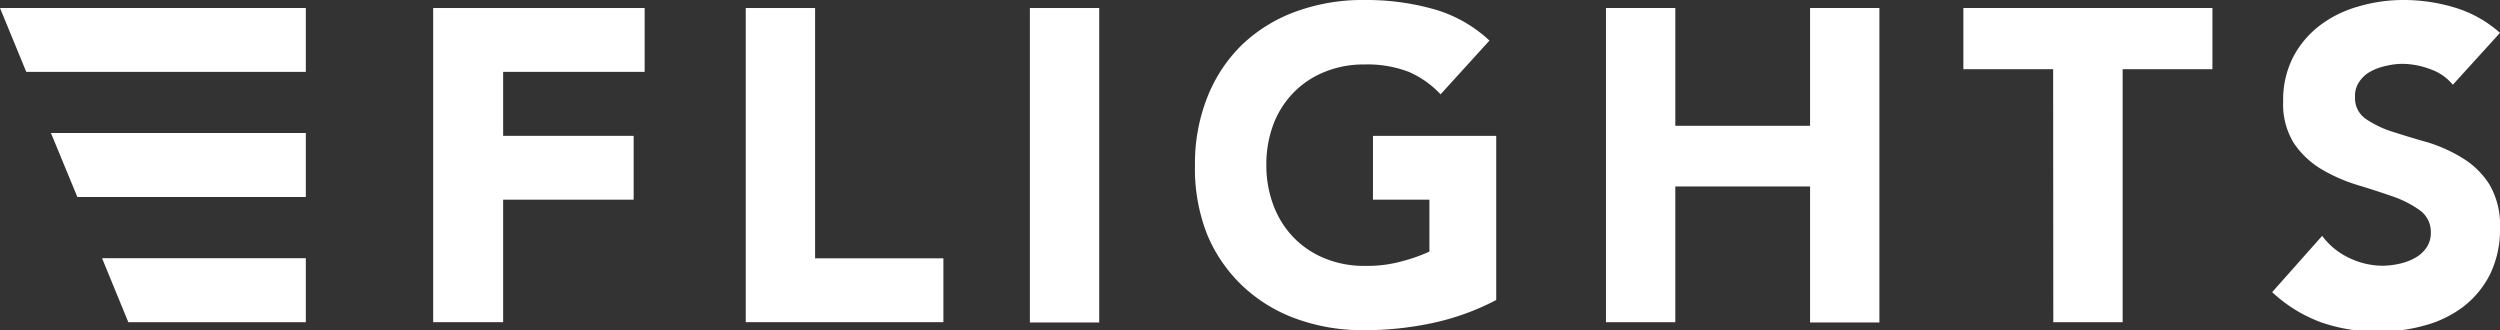
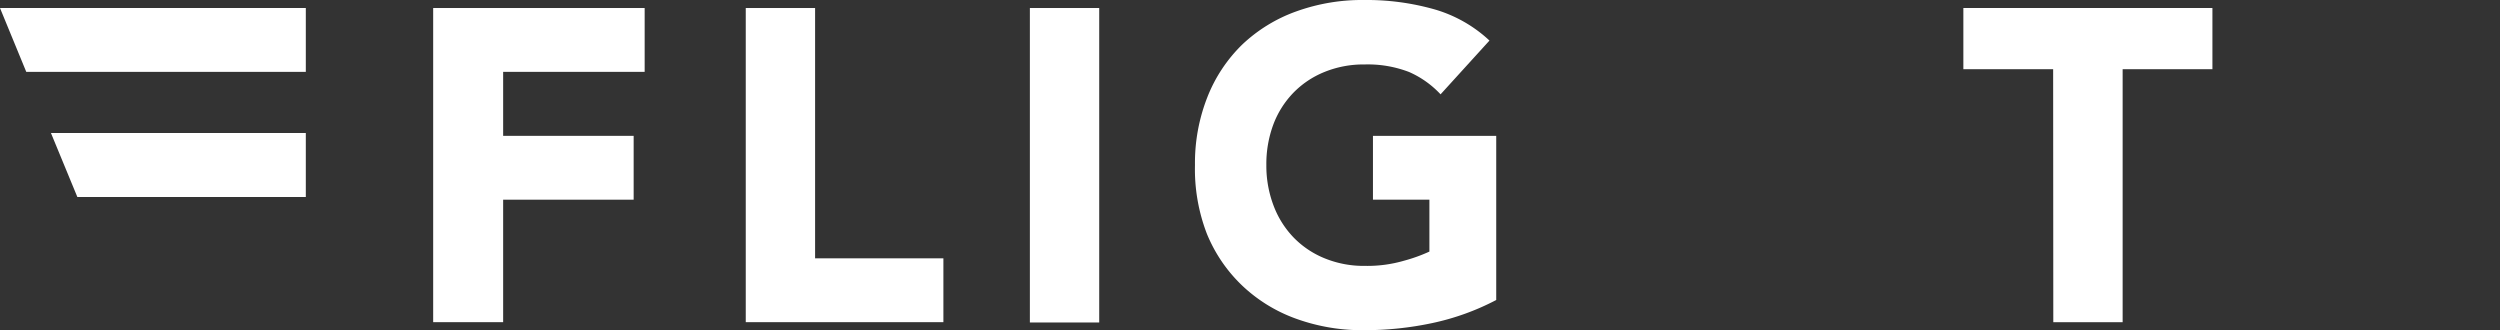
<svg xmlns="http://www.w3.org/2000/svg" id="レイヤー_1" data-name="レイヤー 1" viewBox="0 0 159 21" width="159" height="21">
  <rect x="0" y="0" width="159" height="21" fill="#333333" stroke="none" />
  <defs>
    <style>.cls-1{fill:#fff;}</style>
  </defs>
  <title>logo_footer</title>
  <polygon class="cls-1" points="19.45 8.46 3.24 8.46 4.92 12.53 19.45 12.53 19.45 8.46" />
-   <polygon class="cls-1" points="19.45 16.42 6.49 16.42 8.16 20.49 19.45 20.49 19.45 16.42" />
  <polygon class="cls-1" points="19.45 0.51 0 0.51 1.67 4.57 19.45 4.57 19.45 0.51" />
  <path class="cls-1" d="M27.55.51H41V4.57H32V8.64H40.3V12.7H32v7.79H27.55Z" />
  <path class="cls-1" d="M47.43.51h4.41V16.43H60v4.06H47.43Z" />
  <path class="cls-1" d="M65.5.51h4.41v20H65.5Z" />
  <path class="cls-1" d="M95.16,19.08a15.82,15.82,0,0,1-4.08,1.47,20.7,20.7,0,0,1-4.32.45,12.34,12.34,0,0,1-4.33-.73A9.8,9.8,0,0,1,79,18.16a9.53,9.53,0,0,1-2.25-3.31A11.43,11.43,0,0,1,76,10.5a11.43,11.43,0,0,1,.8-4.35A9.53,9.53,0,0,1,79,2.84,9.8,9.8,0,0,1,82.43.73,12.34,12.34,0,0,1,86.76,0a15.81,15.81,0,0,1,4.42.58,8.62,8.62,0,0,1,3.55,2L91.62,6a6.08,6.08,0,0,0-2-1.42,7.3,7.3,0,0,0-2.83-.48,6.56,6.56,0,0,0-2.56.48,5.77,5.77,0,0,0-2,1.35,5.87,5.87,0,0,0-1.25,2,7.19,7.19,0,0,0-.44,2.57A7.13,7.13,0,0,0,81,13.08a5.92,5.92,0,0,0,1.25,2,5.77,5.77,0,0,0,2,1.35,6.56,6.56,0,0,0,2.56.48,8.35,8.35,0,0,0,2.49-.33A10.18,10.18,0,0,0,90.91,16V12.7H87.32V8.64h7.84Z" />
-   <path class="cls-1" d="M102.14.51h4.41V8h8.57V.51h4.41v20h-4.41V11.86h-8.57v8.63h-4.41Z" />
  <path class="cls-1" d="M130.58,4.4h-5.71V.51h15.84V4.4H135V20.49h-4.41Z" />
-   <path class="cls-1" d="M156,5.39a3.21,3.21,0,0,0-1.46-1,5.13,5.13,0,0,0-1.74-.33,4.32,4.32,0,0,0-1,.12,3.56,3.56,0,0,0-1,.35,2,2,0,0,0-.73.64,1.58,1.58,0,0,0-.29,1,1.6,1.6,0,0,0,.68,1.39,6.49,6.49,0,0,0,1.71.82c.69.22,1.43.45,2.22.67a9.55,9.55,0,0,1,2.22,1,5.24,5.24,0,0,1,1.71,1.67,5.1,5.1,0,0,1,.68,2.79,6.5,6.5,0,0,1-.62,2.91,6,6,0,0,1-1.68,2.06,7.08,7.08,0,0,1-2.46,1.21,10.63,10.63,0,0,1-3,.4,10.86,10.86,0,0,1-3.62-.59,9.22,9.22,0,0,1-3.11-1.92L147.69,15a4.48,4.48,0,0,0,1.71,1.4,4.9,4.9,0,0,0,2.14.5,5.06,5.06,0,0,0,1.08-.13,3.64,3.64,0,0,0,1-.38,2.12,2.12,0,0,0,.71-.65,1.62,1.62,0,0,0,.27-.93,1.69,1.69,0,0,0-.69-1.43,6.74,6.74,0,0,0-1.74-.89c-.7-.24-1.45-.49-2.26-.73a10.54,10.54,0,0,1-2.27-1,5.55,5.55,0,0,1-1.74-1.64,4.67,4.67,0,0,1-.69-2.68,5.92,5.92,0,0,1,.64-2.82,6.07,6.07,0,0,1,1.69-2A7.34,7.34,0,0,1,150,.41,10.14,10.14,0,0,1,152.84,0a11.27,11.27,0,0,1,3.28.48A7.64,7.64,0,0,1,159,2.09Z" />
</svg>